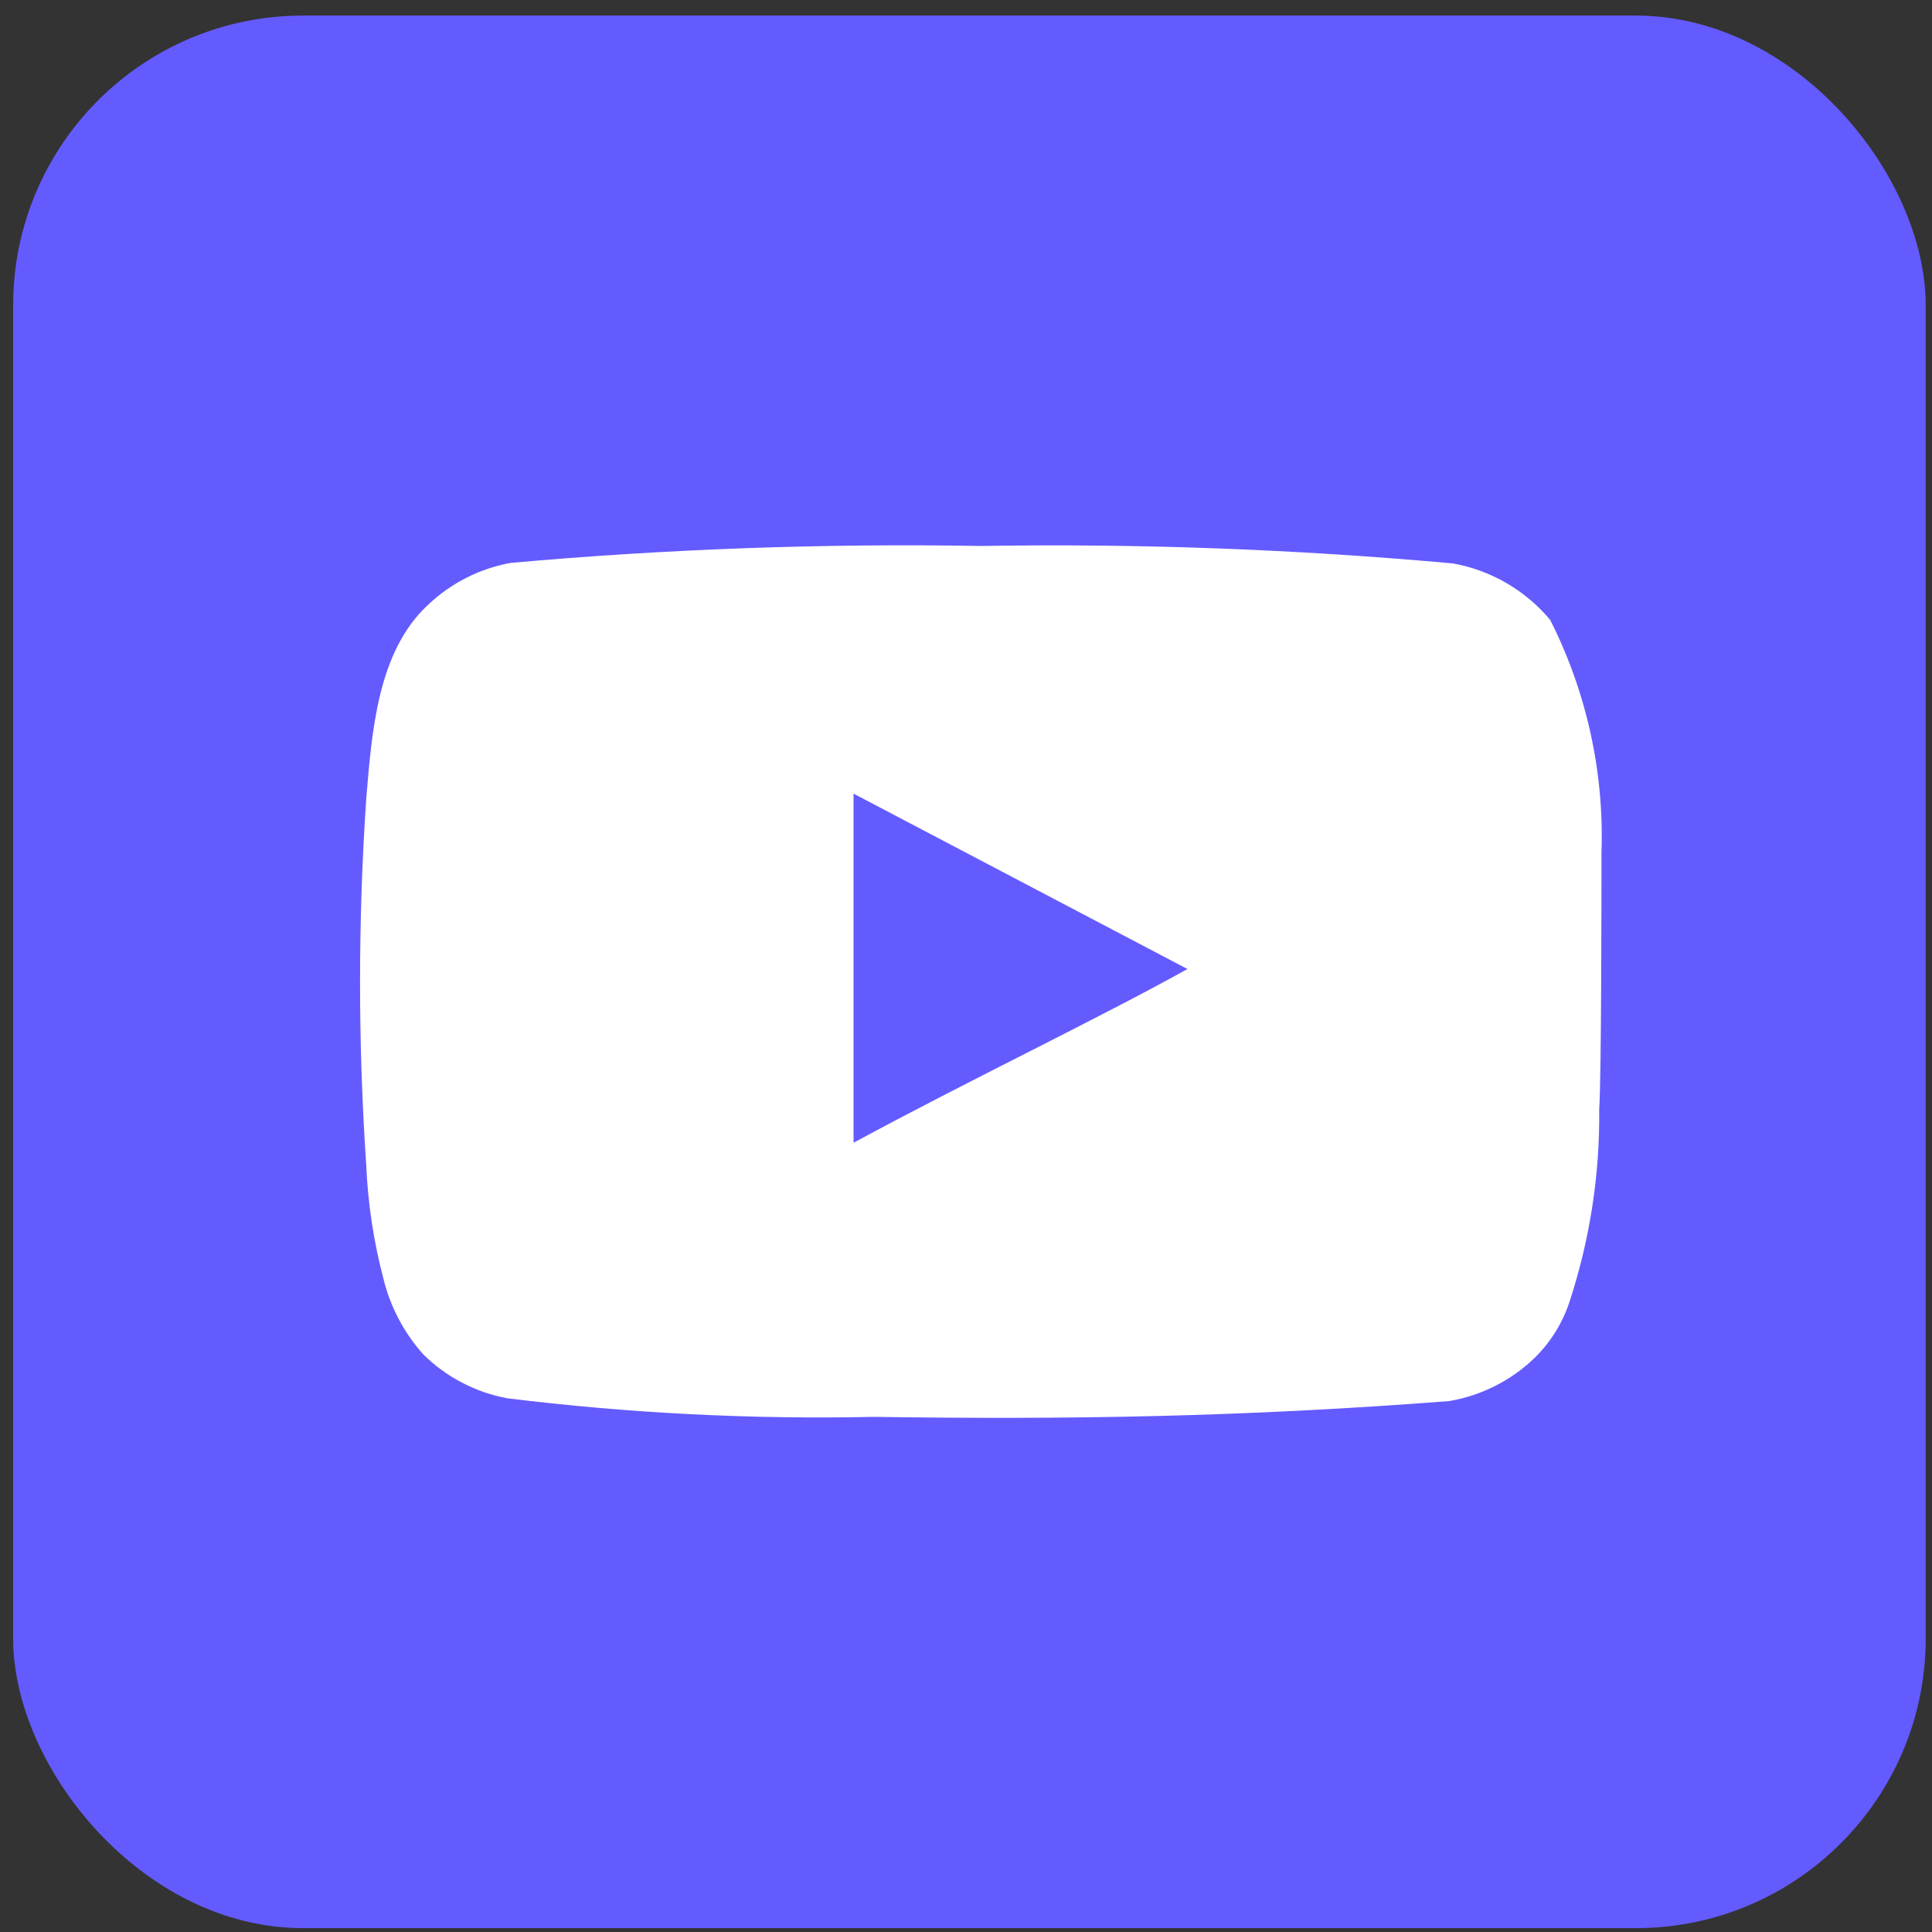
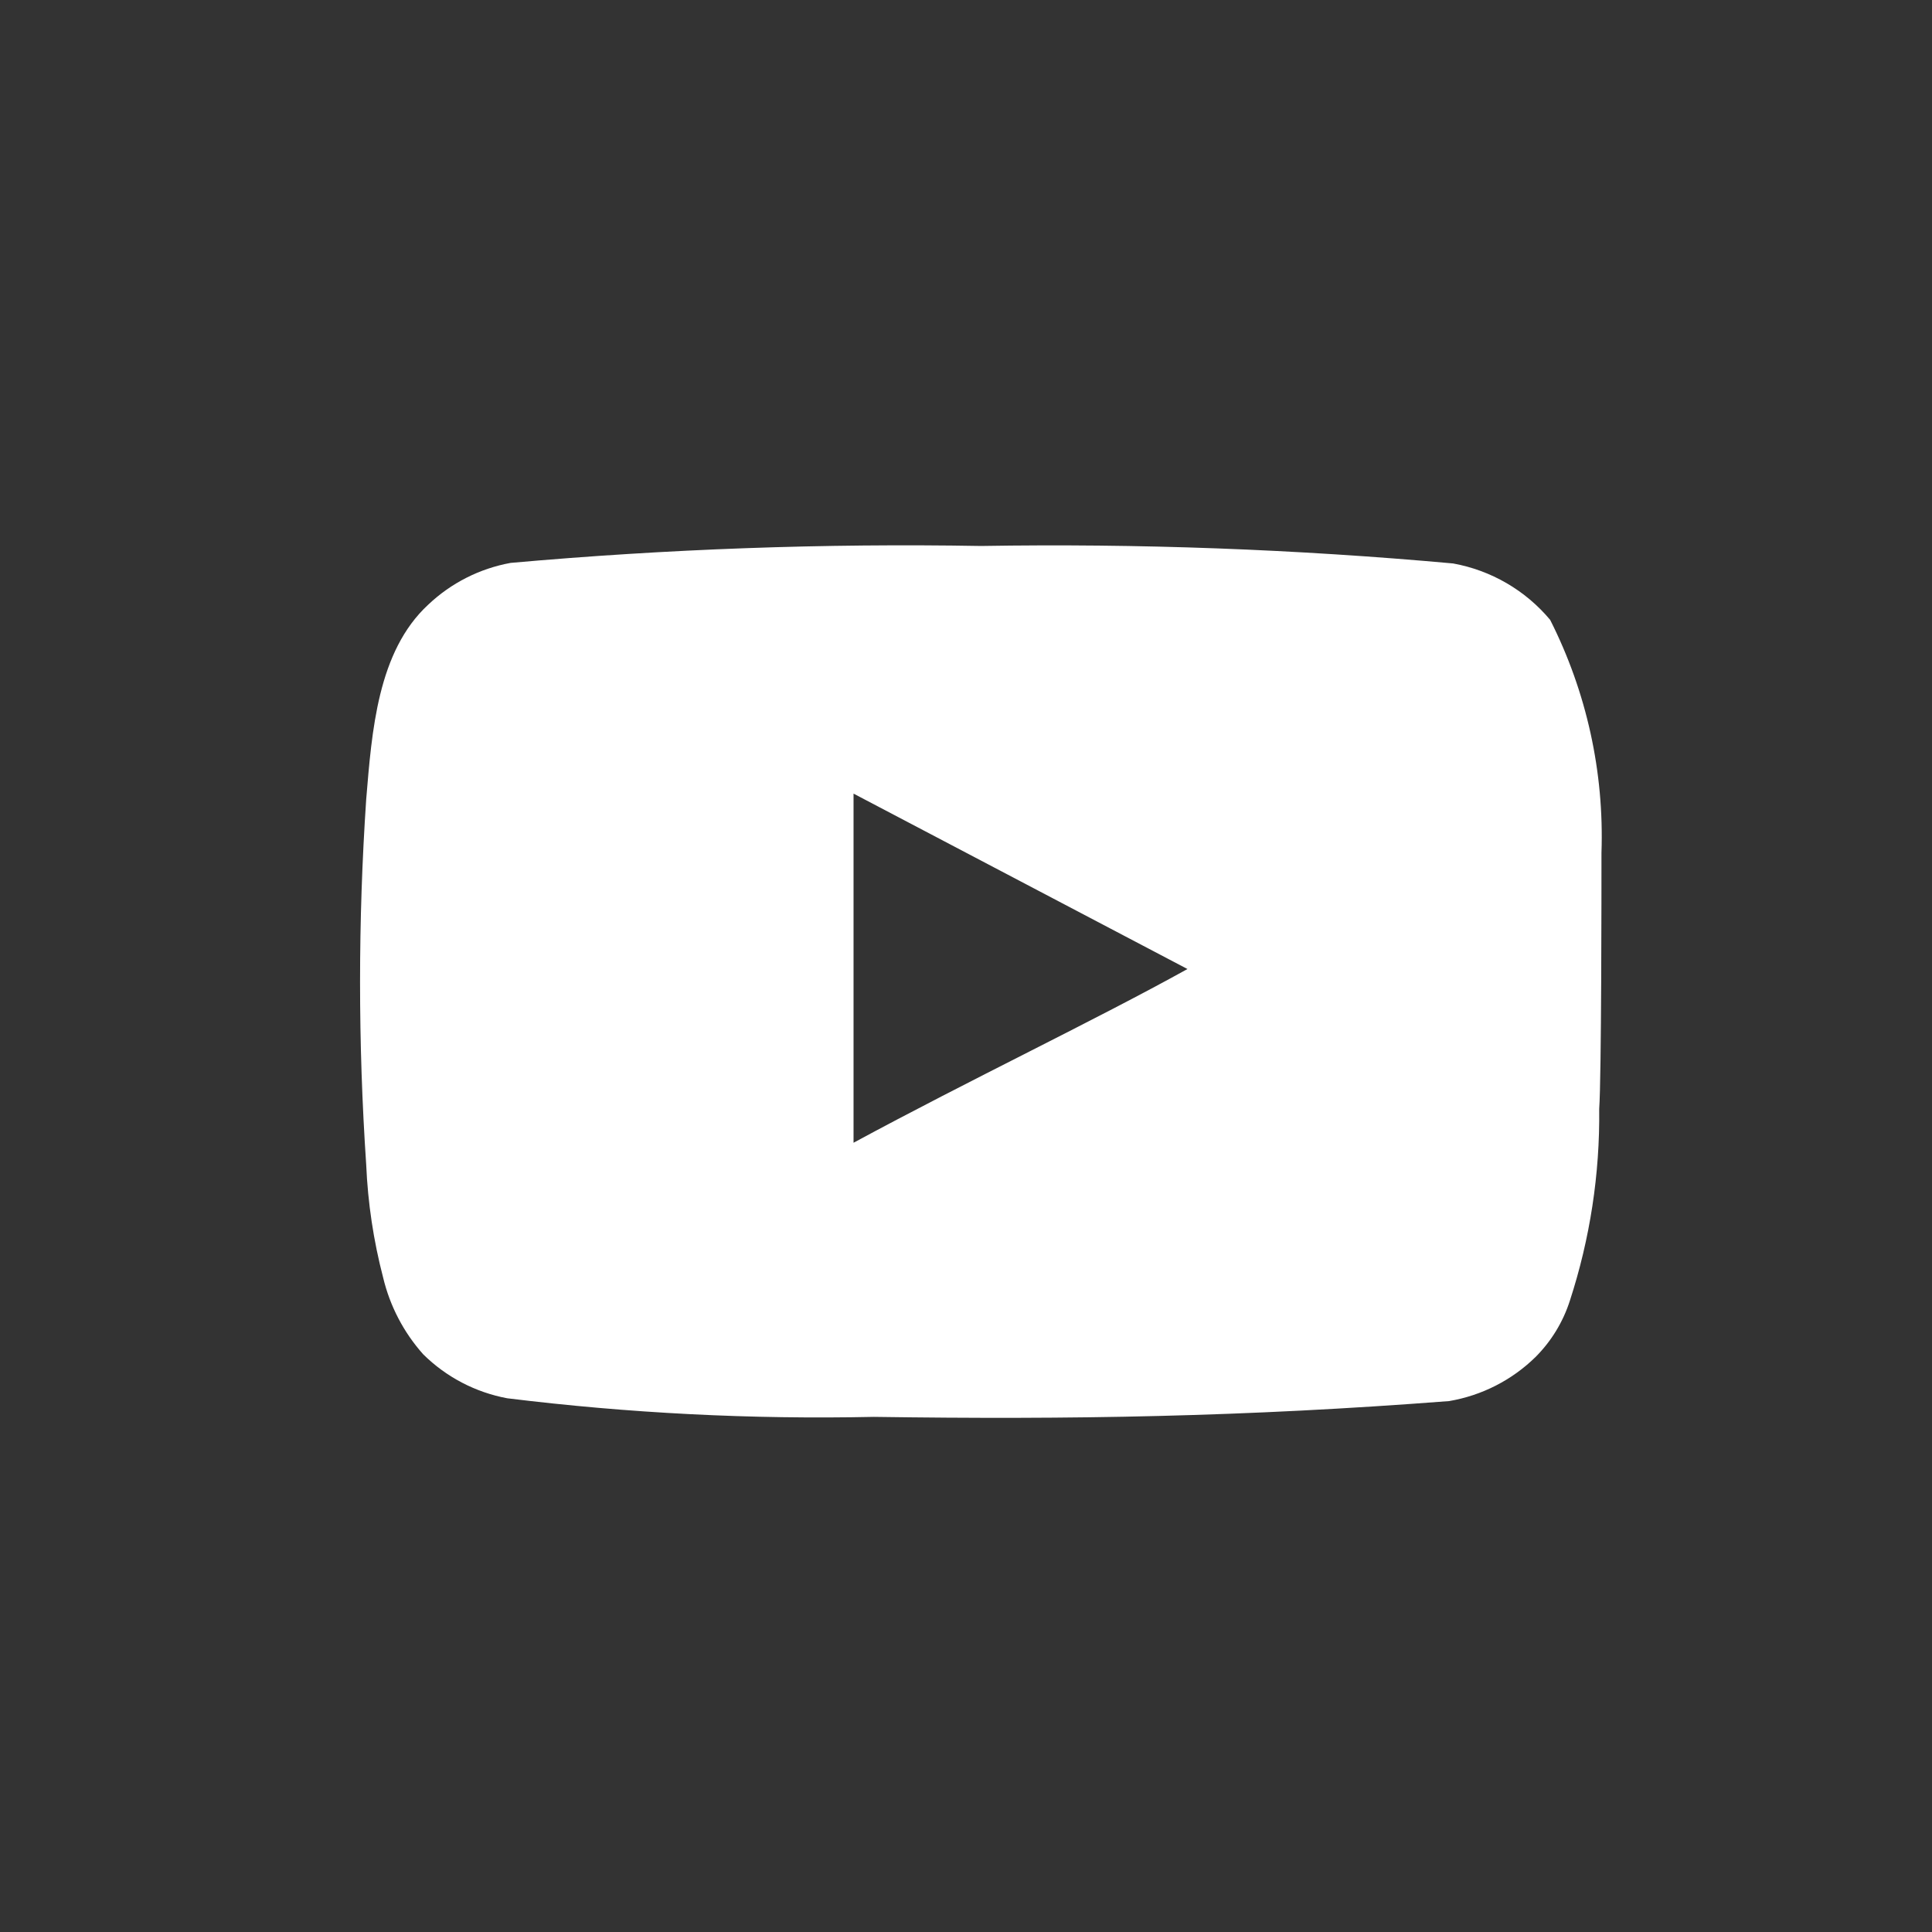
<svg xmlns="http://www.w3.org/2000/svg" width="62" height="62" viewBox="0 0 62 62" fill="none">
  <rect x="0" y="0" width="62" height="62" fill="#333333" stroke="none" />
-   <rect x="0.422" y="0.5" width="61.376" height="61.376" rx="9.299" fill="#645BFF" />
  <path d="M51.393 27.368C51.482 24.777 50.916 22.206 49.746 19.892C48.952 18.943 47.85 18.303 46.632 18.082C41.596 17.625 36.538 17.438 31.482 17.521C26.444 17.434 21.404 17.616 16.386 18.064C15.393 18.245 14.475 18.71 13.743 19.404C12.114 20.906 11.933 23.476 11.752 25.648C11.489 29.554 11.489 33.472 11.752 37.378C11.804 38.6 11.986 39.814 12.295 40.998C12.513 41.912 12.954 42.758 13.58 43.46C14.317 44.19 15.257 44.682 16.277 44.872C20.179 45.353 24.111 45.553 28.043 45.469C34.378 45.56 39.935 45.469 46.505 44.962C47.551 44.784 48.517 44.292 49.275 43.55C49.782 43.043 50.16 42.423 50.379 41.74C51.026 39.754 51.344 37.675 51.32 35.586C51.393 34.572 51.393 28.454 51.393 27.368ZM27.391 36.672V25.468L38.107 31.097C35.102 32.762 31.138 34.645 27.391 36.672Z" fill="white" />
</svg>